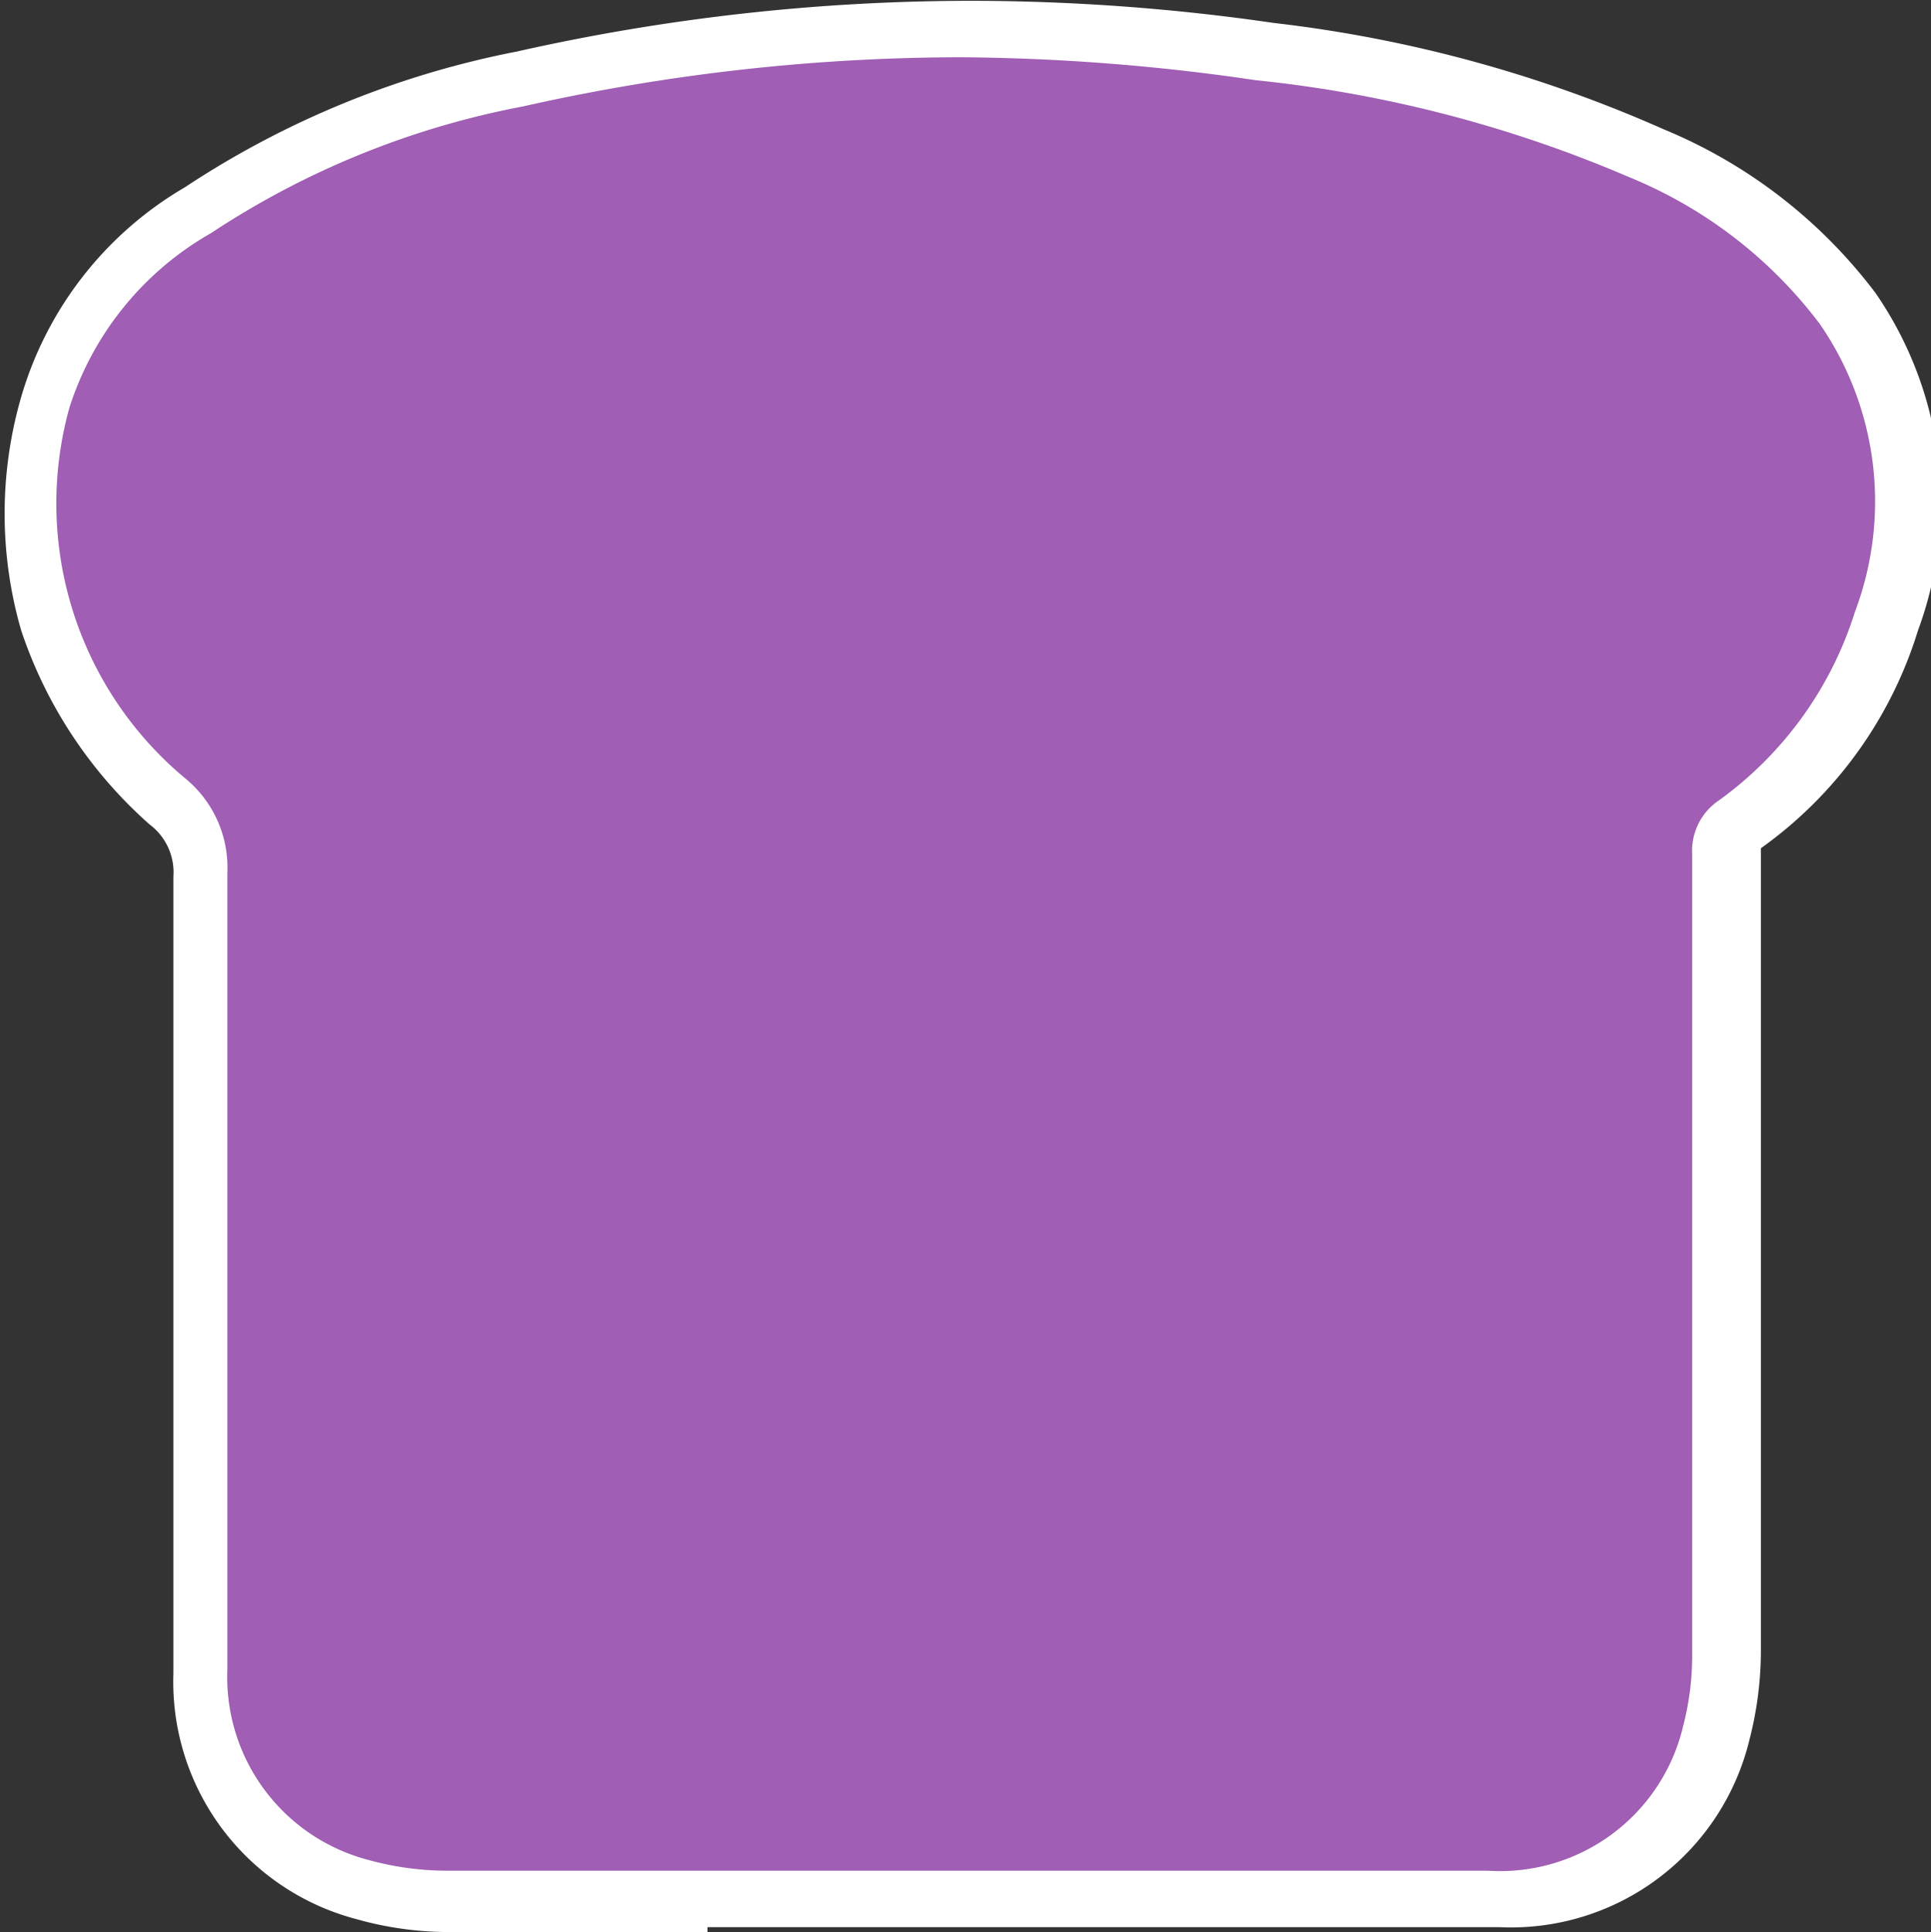
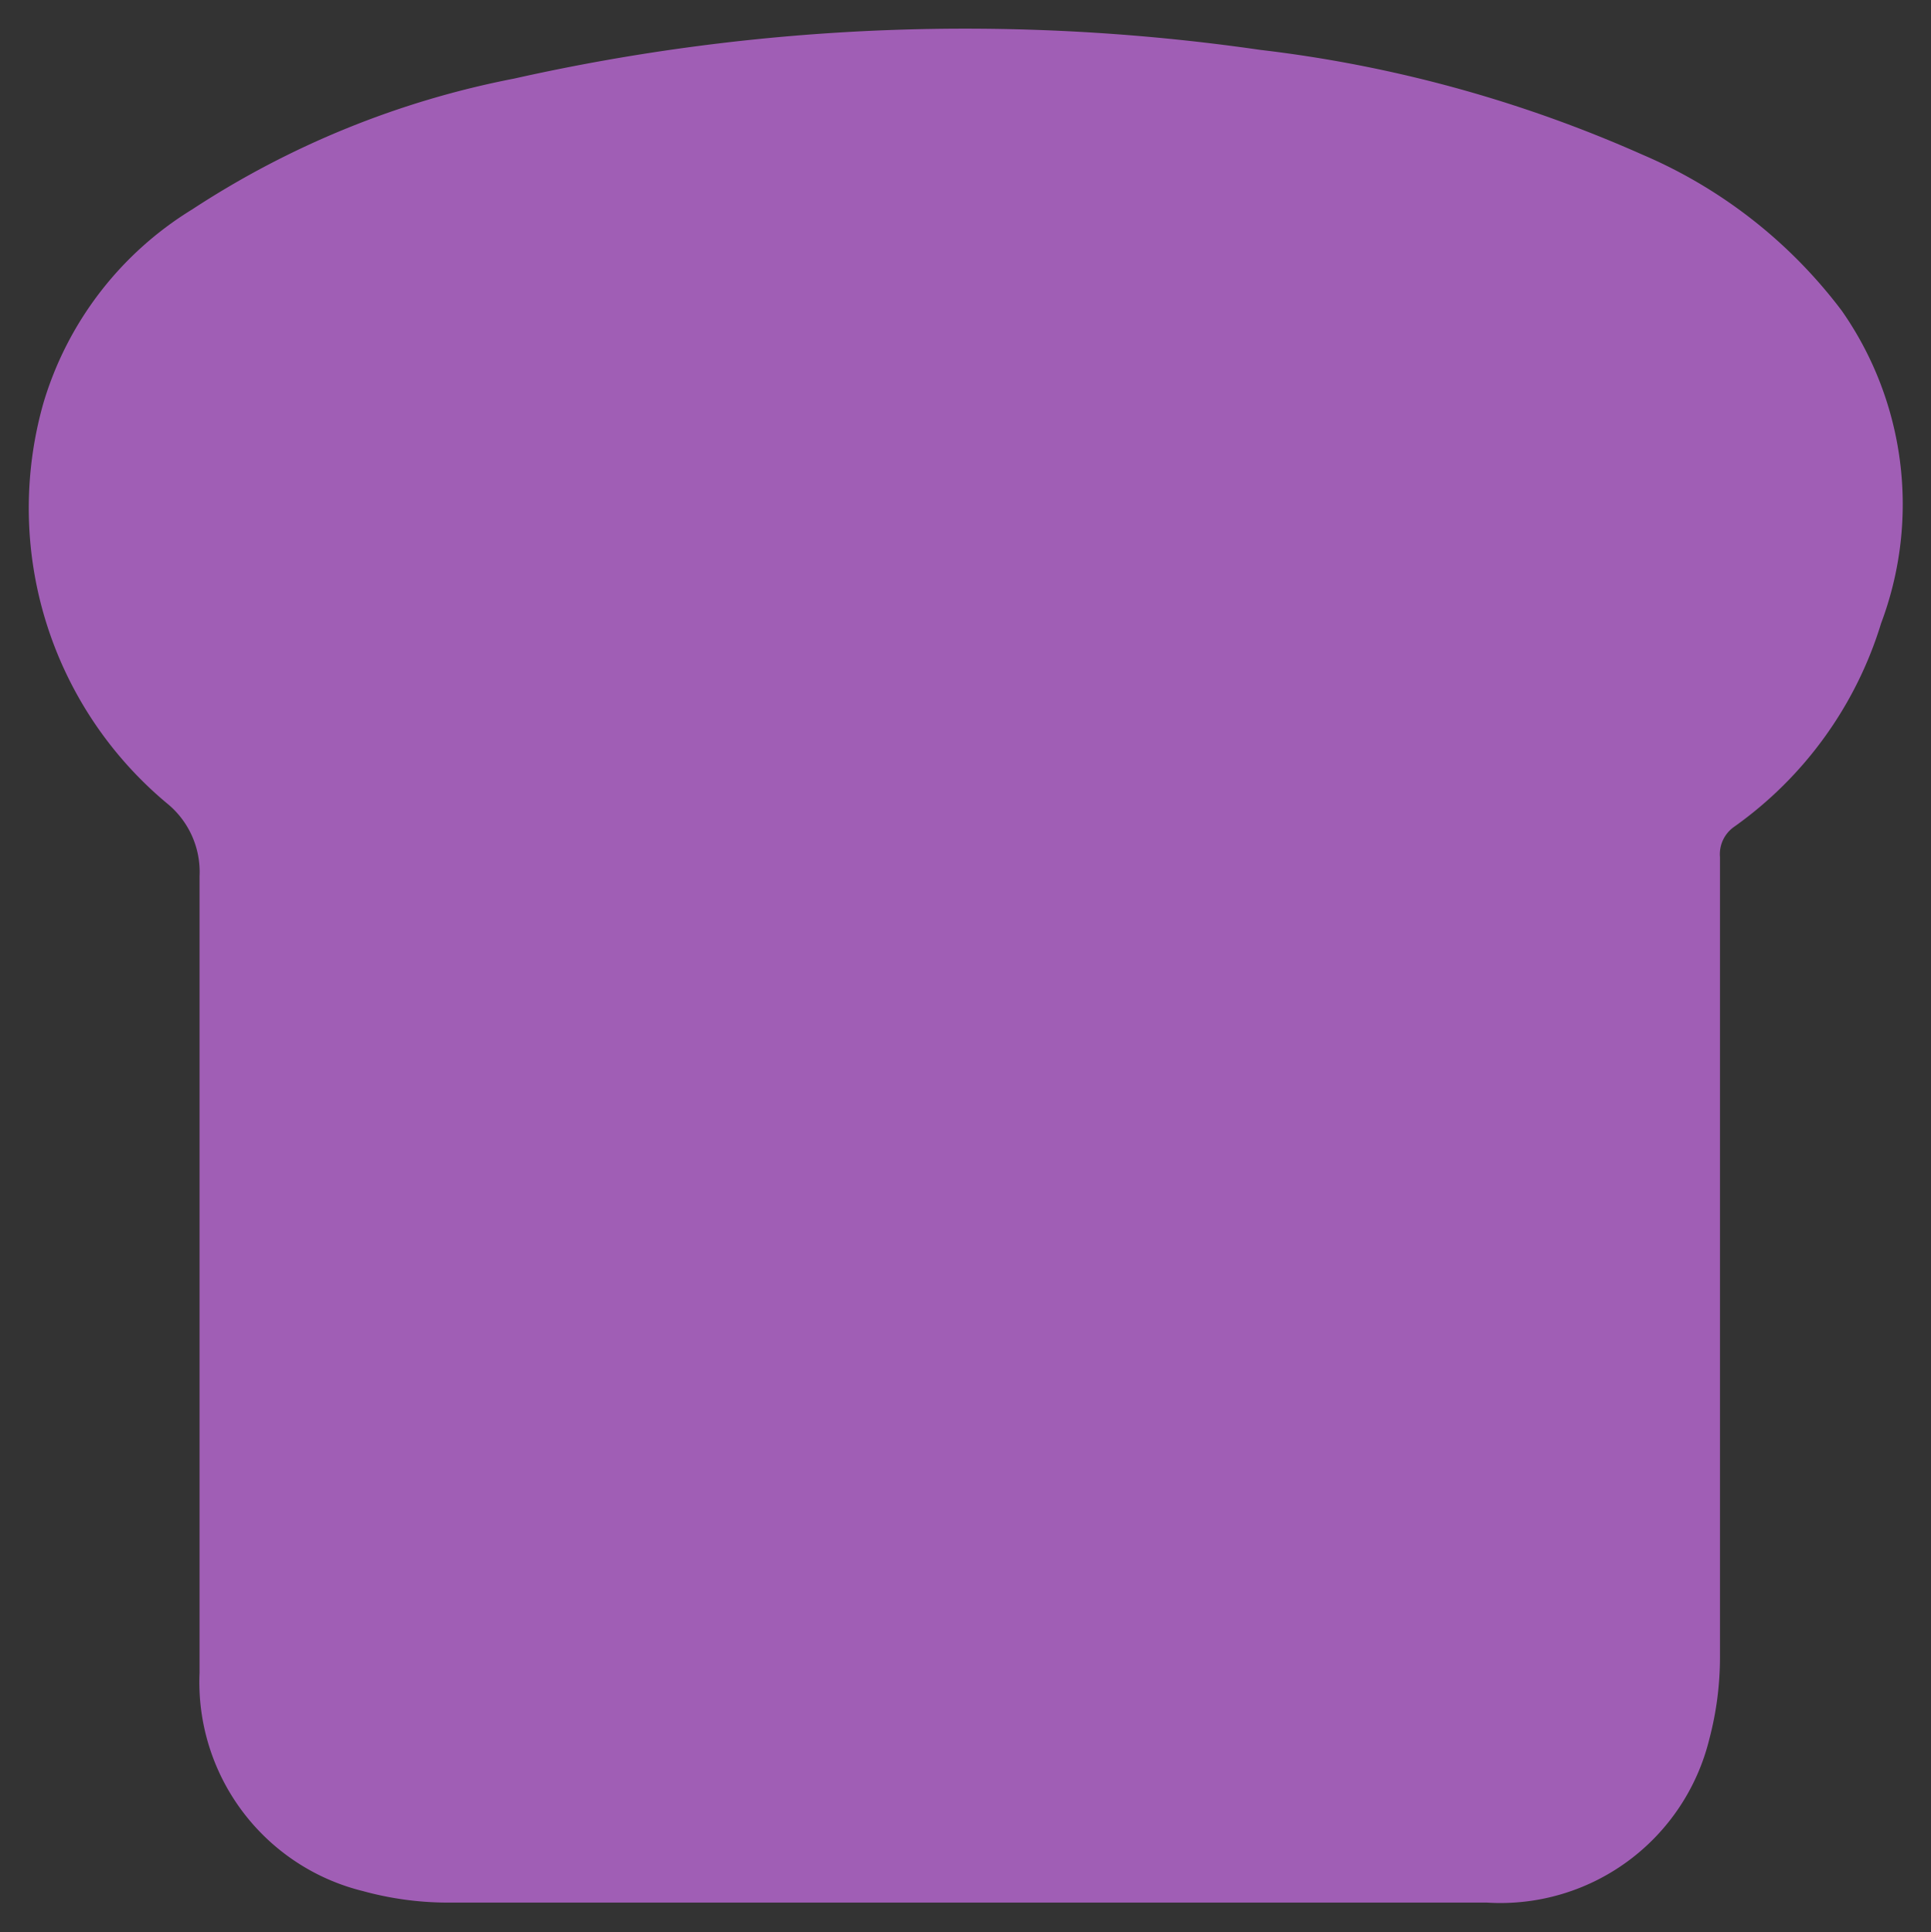
<svg xmlns="http://www.w3.org/2000/svg" id="Layer_1" data-name="Layer 1" viewBox="0 0 23.61 23.62">
  <rect x="0" y="0" width="23.61" height="23.62" fill="#333333" stroke="none" />
  <defs>
    <style>
      .cls-1 {
        fill: #a05eb5;
      }

      .cls-2 {
        fill: #fff;
      }
    </style>
  </defs>
  <g>
    <path class="cls-1" d="M650.87,503.82a4.13,4.13,0,0,1,.48,3.82,4.75,4.75,0,0,1-1.8,2.49.41.41,0,0,0-.17.37c0,3.26,0,6.52,0,9.78a3.91,3.91,0,0,1-.13,1,2.63,2.63,0,0,1-2.72,2H633.79a3.94,3.94,0,0,1-1-.14,2.63,2.63,0,0,1-2-2.67q0-4.86,0-9.74a1.08,1.08,0,0,0-.4-.89,4.7,4.7,0,0,1-1.51-4.89,4.17,4.17,0,0,1,1.82-2.37,11,11,0,0,1,3.94-1.6,25.21,25.21,0,0,1,9.12-.35,16.12,16.12,0,0,1,4.67,1.28A6,6,0,0,1,650.87,503.82Z" transform="translate(-628.35 -500.02)" />
-     <path class="cls-2" d="M637,523.64h-3.17a4.17,4.17,0,0,1-1.13-.16,3,3,0,0,1-2.23-3v-.22c0-3.12,0-6.34,0-9.52a.73.73,0,0,0-.29-.64,5.48,5.48,0,0,1-1.57-2.37,5.13,5.13,0,0,1,0-2.86,4.39,4.39,0,0,1,2-2.56,11.24,11.24,0,0,1,4.06-1.66,25.32,25.32,0,0,1,5.55-.62,25.8,25.8,0,0,1,3.7.27,16.36,16.36,0,0,1,4.77,1.3,6.21,6.21,0,0,1,2.59,2,4.51,4.51,0,0,1,.52,4.13,5.11,5.11,0,0,1-1.92,2.66l0,0h0v9.85a4.37,4.37,0,0,1-.14,1.05,3,3,0,0,1-3.06,2.29H637Zm3.14-22.92a24.47,24.47,0,0,0-5.39.6,10.44,10.44,0,0,0-3.82,1.55A3.78,3.78,0,0,0,629.2,505a4.37,4.37,0,0,0,1.42,4.54,1.41,1.41,0,0,1,.51,1.15c0,3.18,0,6.4,0,9.52v.22a2.31,2.31,0,0,0,1.73,2.33,3.62,3.62,0,0,0,.94.13h12.74a2.3,2.3,0,0,0,2.39-1.77,3.42,3.42,0,0,0,.11-.88c0-3.33,0-6.66,0-9.78a.74.74,0,0,1,.32-.65,4.5,4.5,0,0,0,1.67-2.31,3.82,3.82,0,0,0-.43-3.52,5.54,5.54,0,0,0-2.32-1.79A15.61,15.61,0,0,0,643.7,501,25.75,25.75,0,0,0,640.1,500.72Z" transform="translate(-628.35 -500.02)" />
  </g>
</svg>